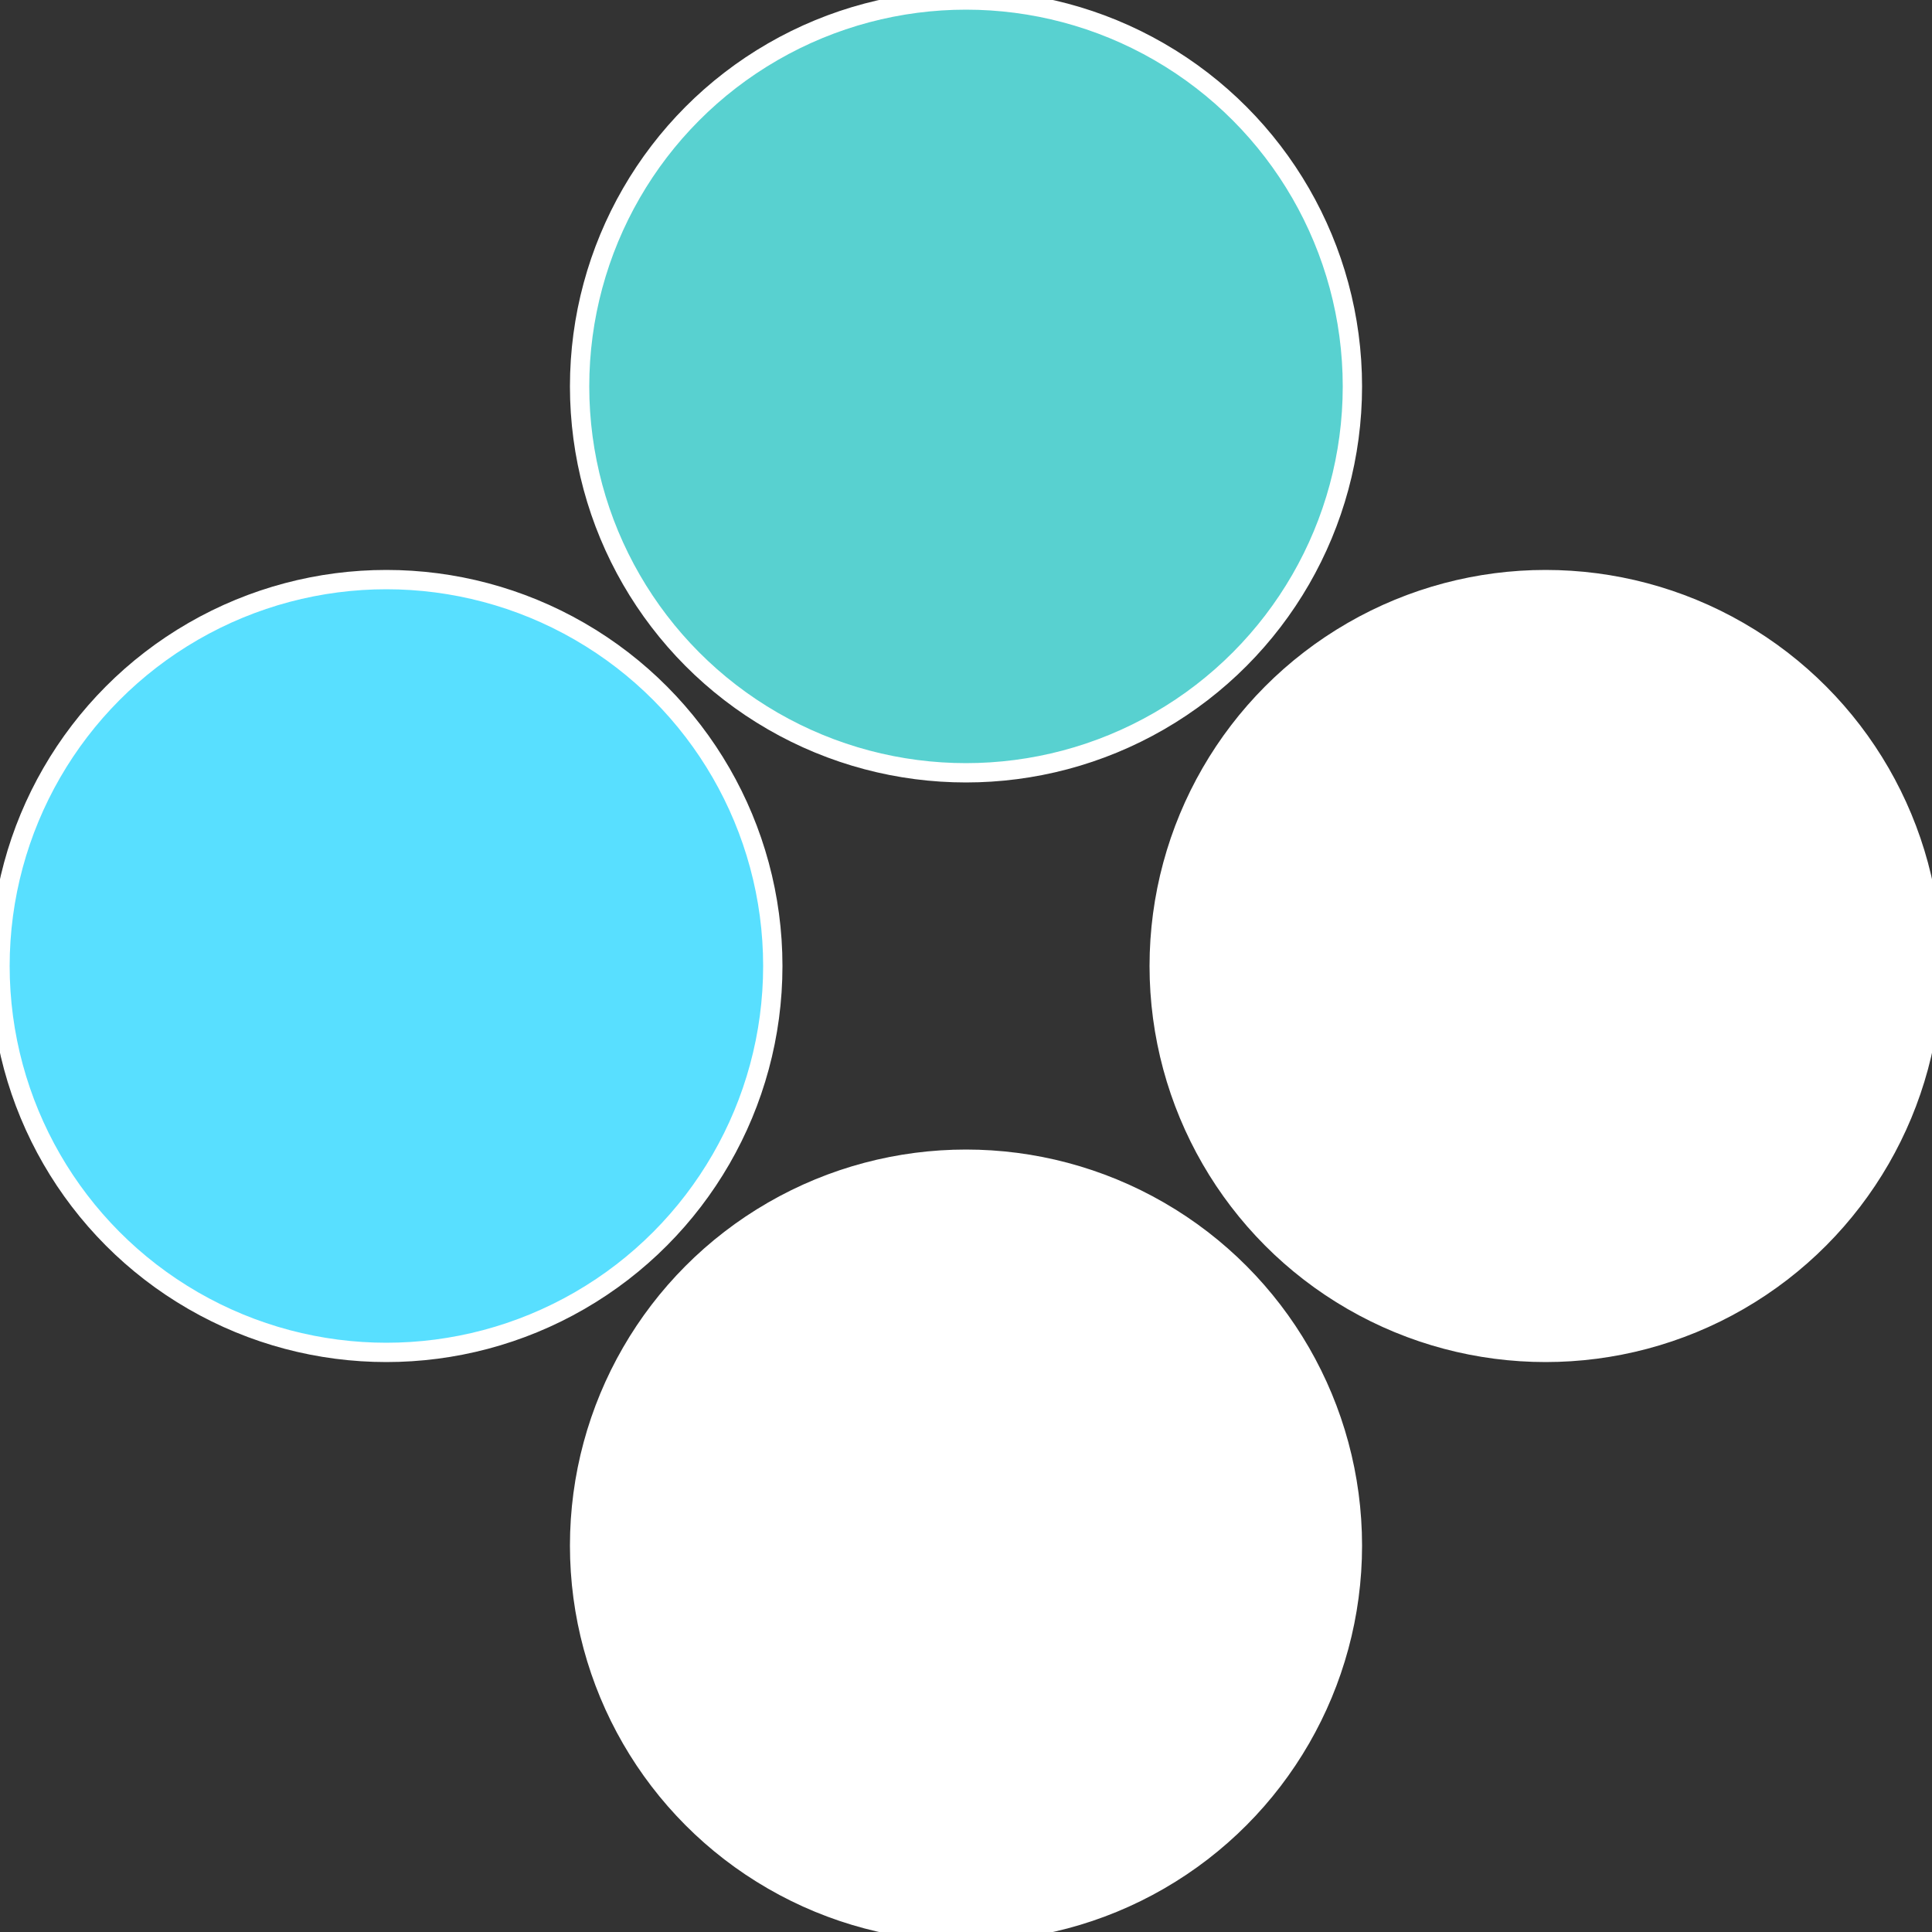
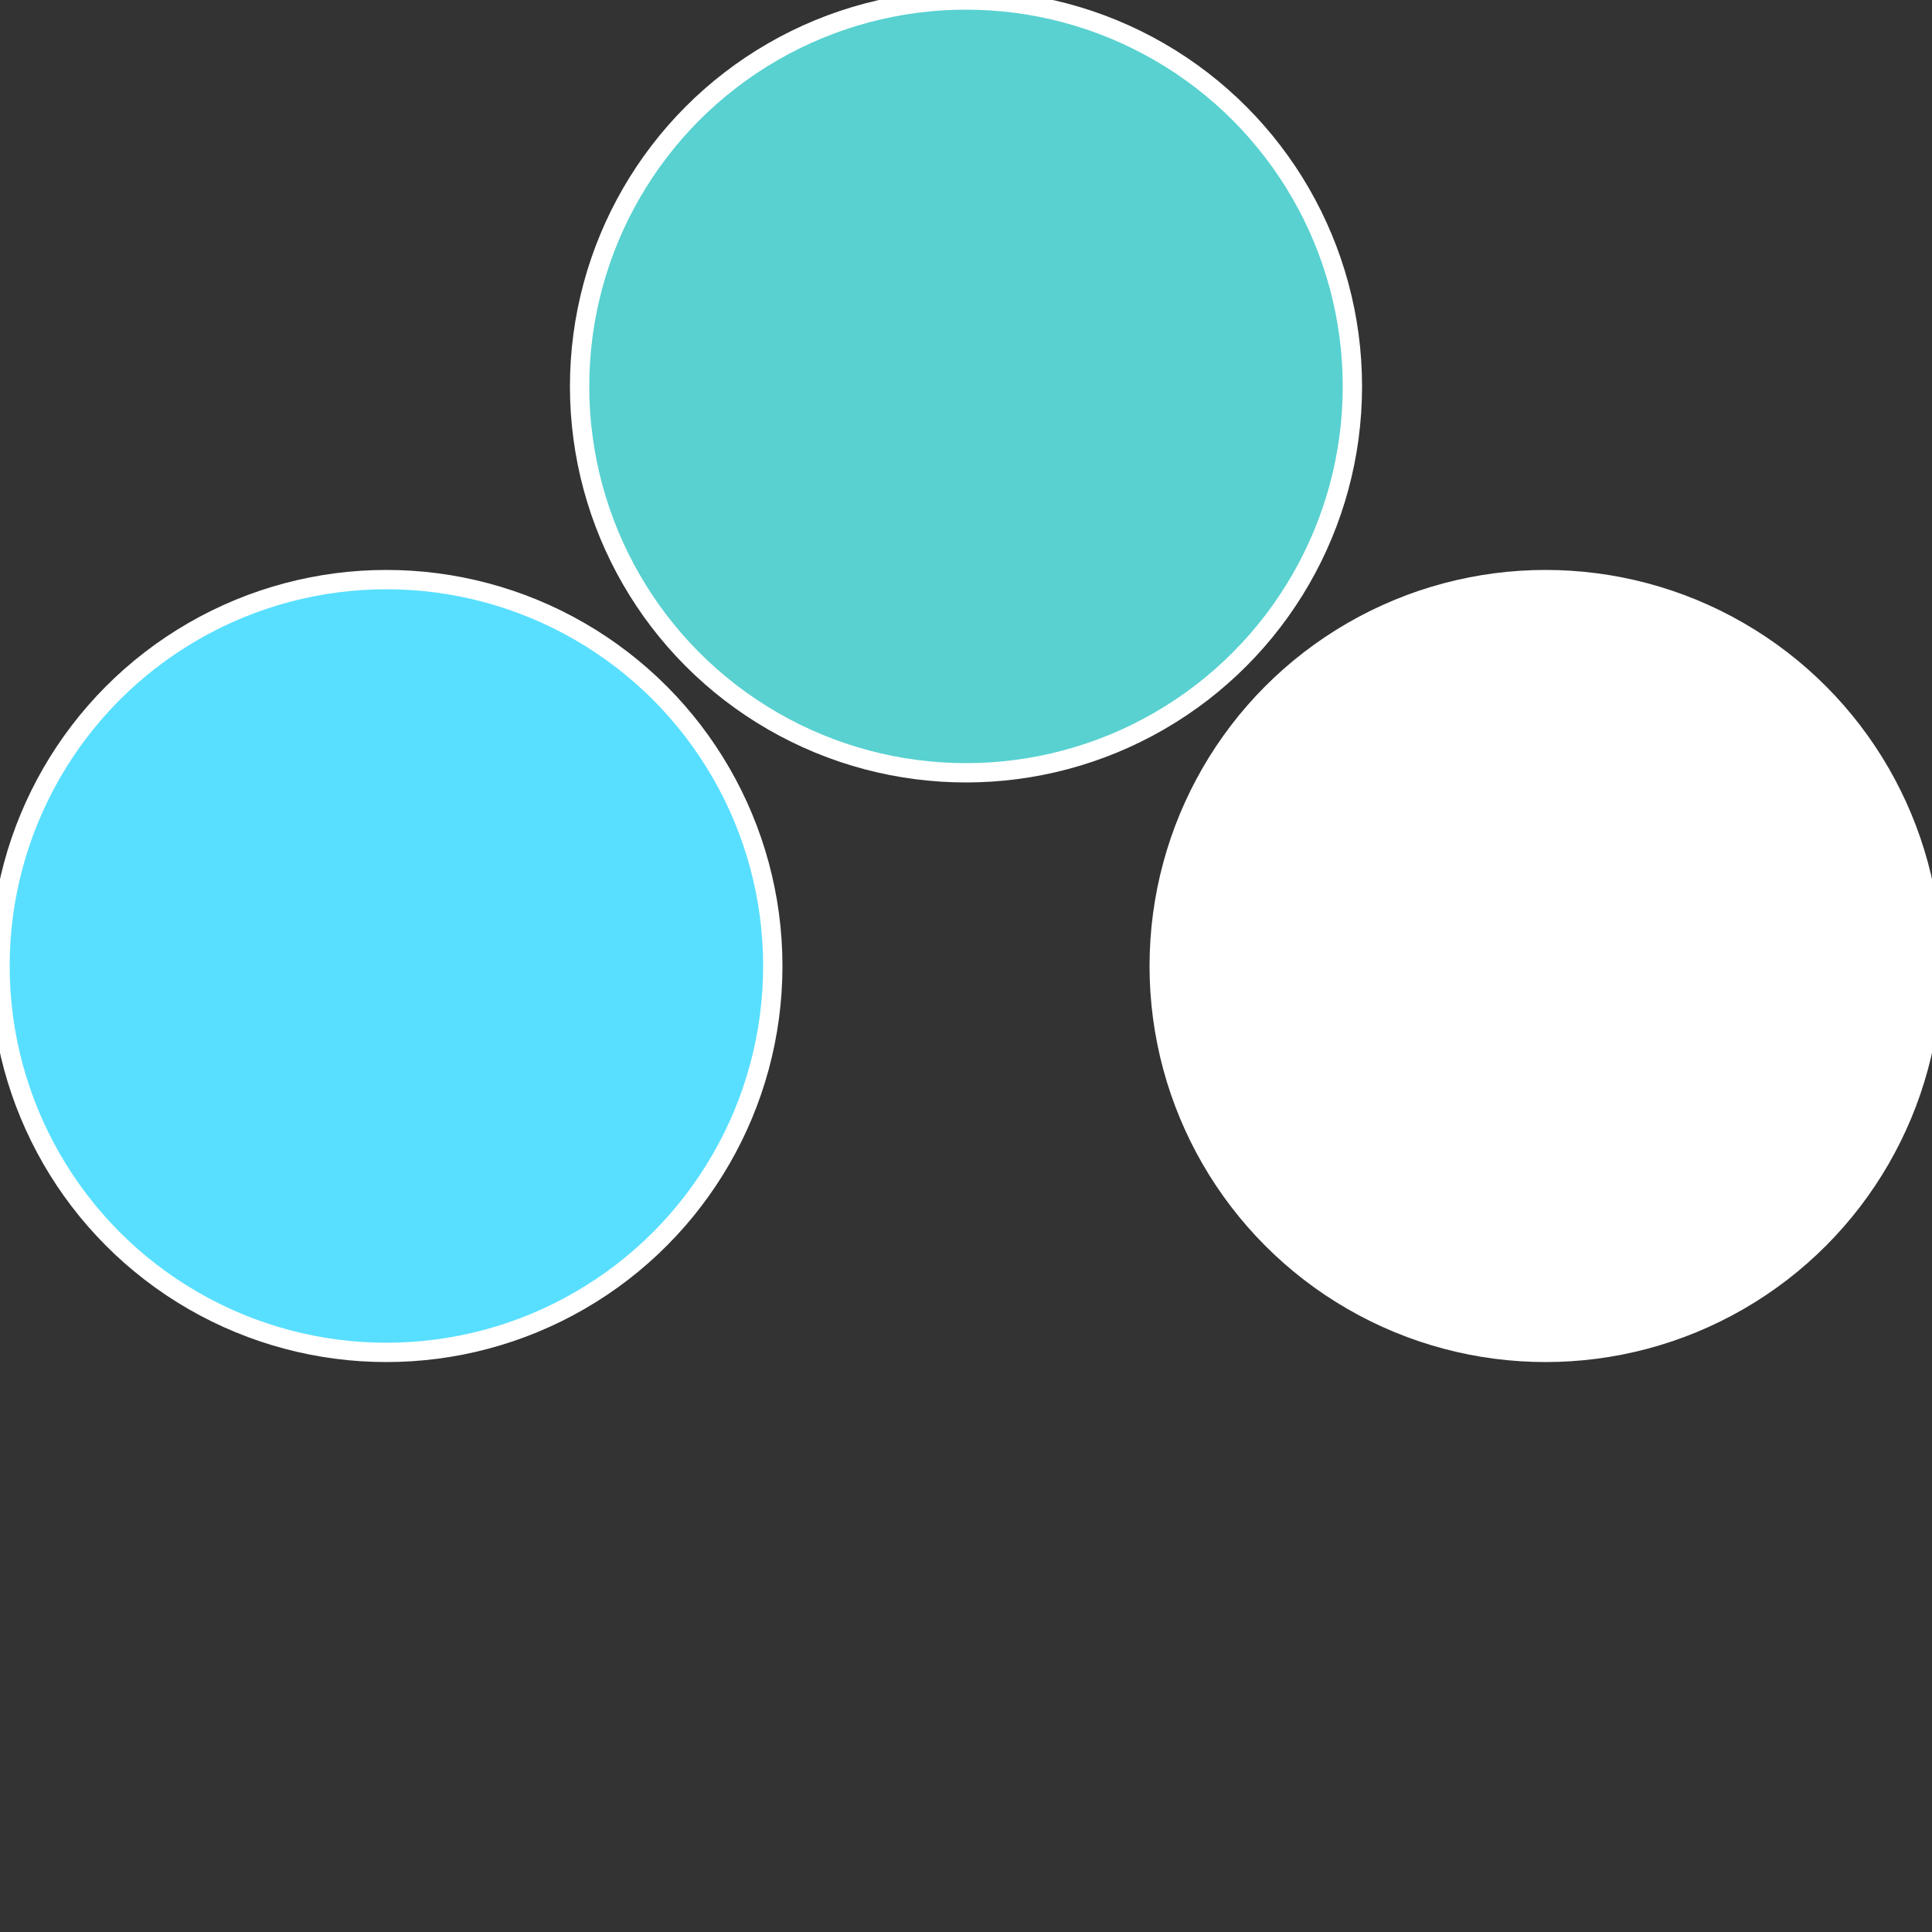
<svg xmlns="http://www.w3.org/2000/svg" width="500" height="500" viewBox="-1 -1 2 2">
  <rect x="-1" y="-1" width="2" height="2" fill="#333333" stroke="none" />
  <circle cx="0.6" cy="0" r="0.4" fill="#fffffffffffffc3558d1f8" stroke="#fff" stroke-width="1%" />
-   <circle cx="3.6739403974421E-17" cy="0.6" r="0.4" fill="#fffffffffffffc35fffffffffffffff258d" stroke="#fff" stroke-width="1%" />
  <circle cx="-0.6" cy="7.3478807948841E-17" r="0.4" fill="#58dfffffffffffffc35fffffffffffffff2" stroke="#fff" stroke-width="1%" />
  <circle cx="-1.1021821192326E-16" cy="-0.6" r="0.4" fill="#58d1d0fffffffffffffc35" stroke="#fff" stroke-width="1%" />
</svg>